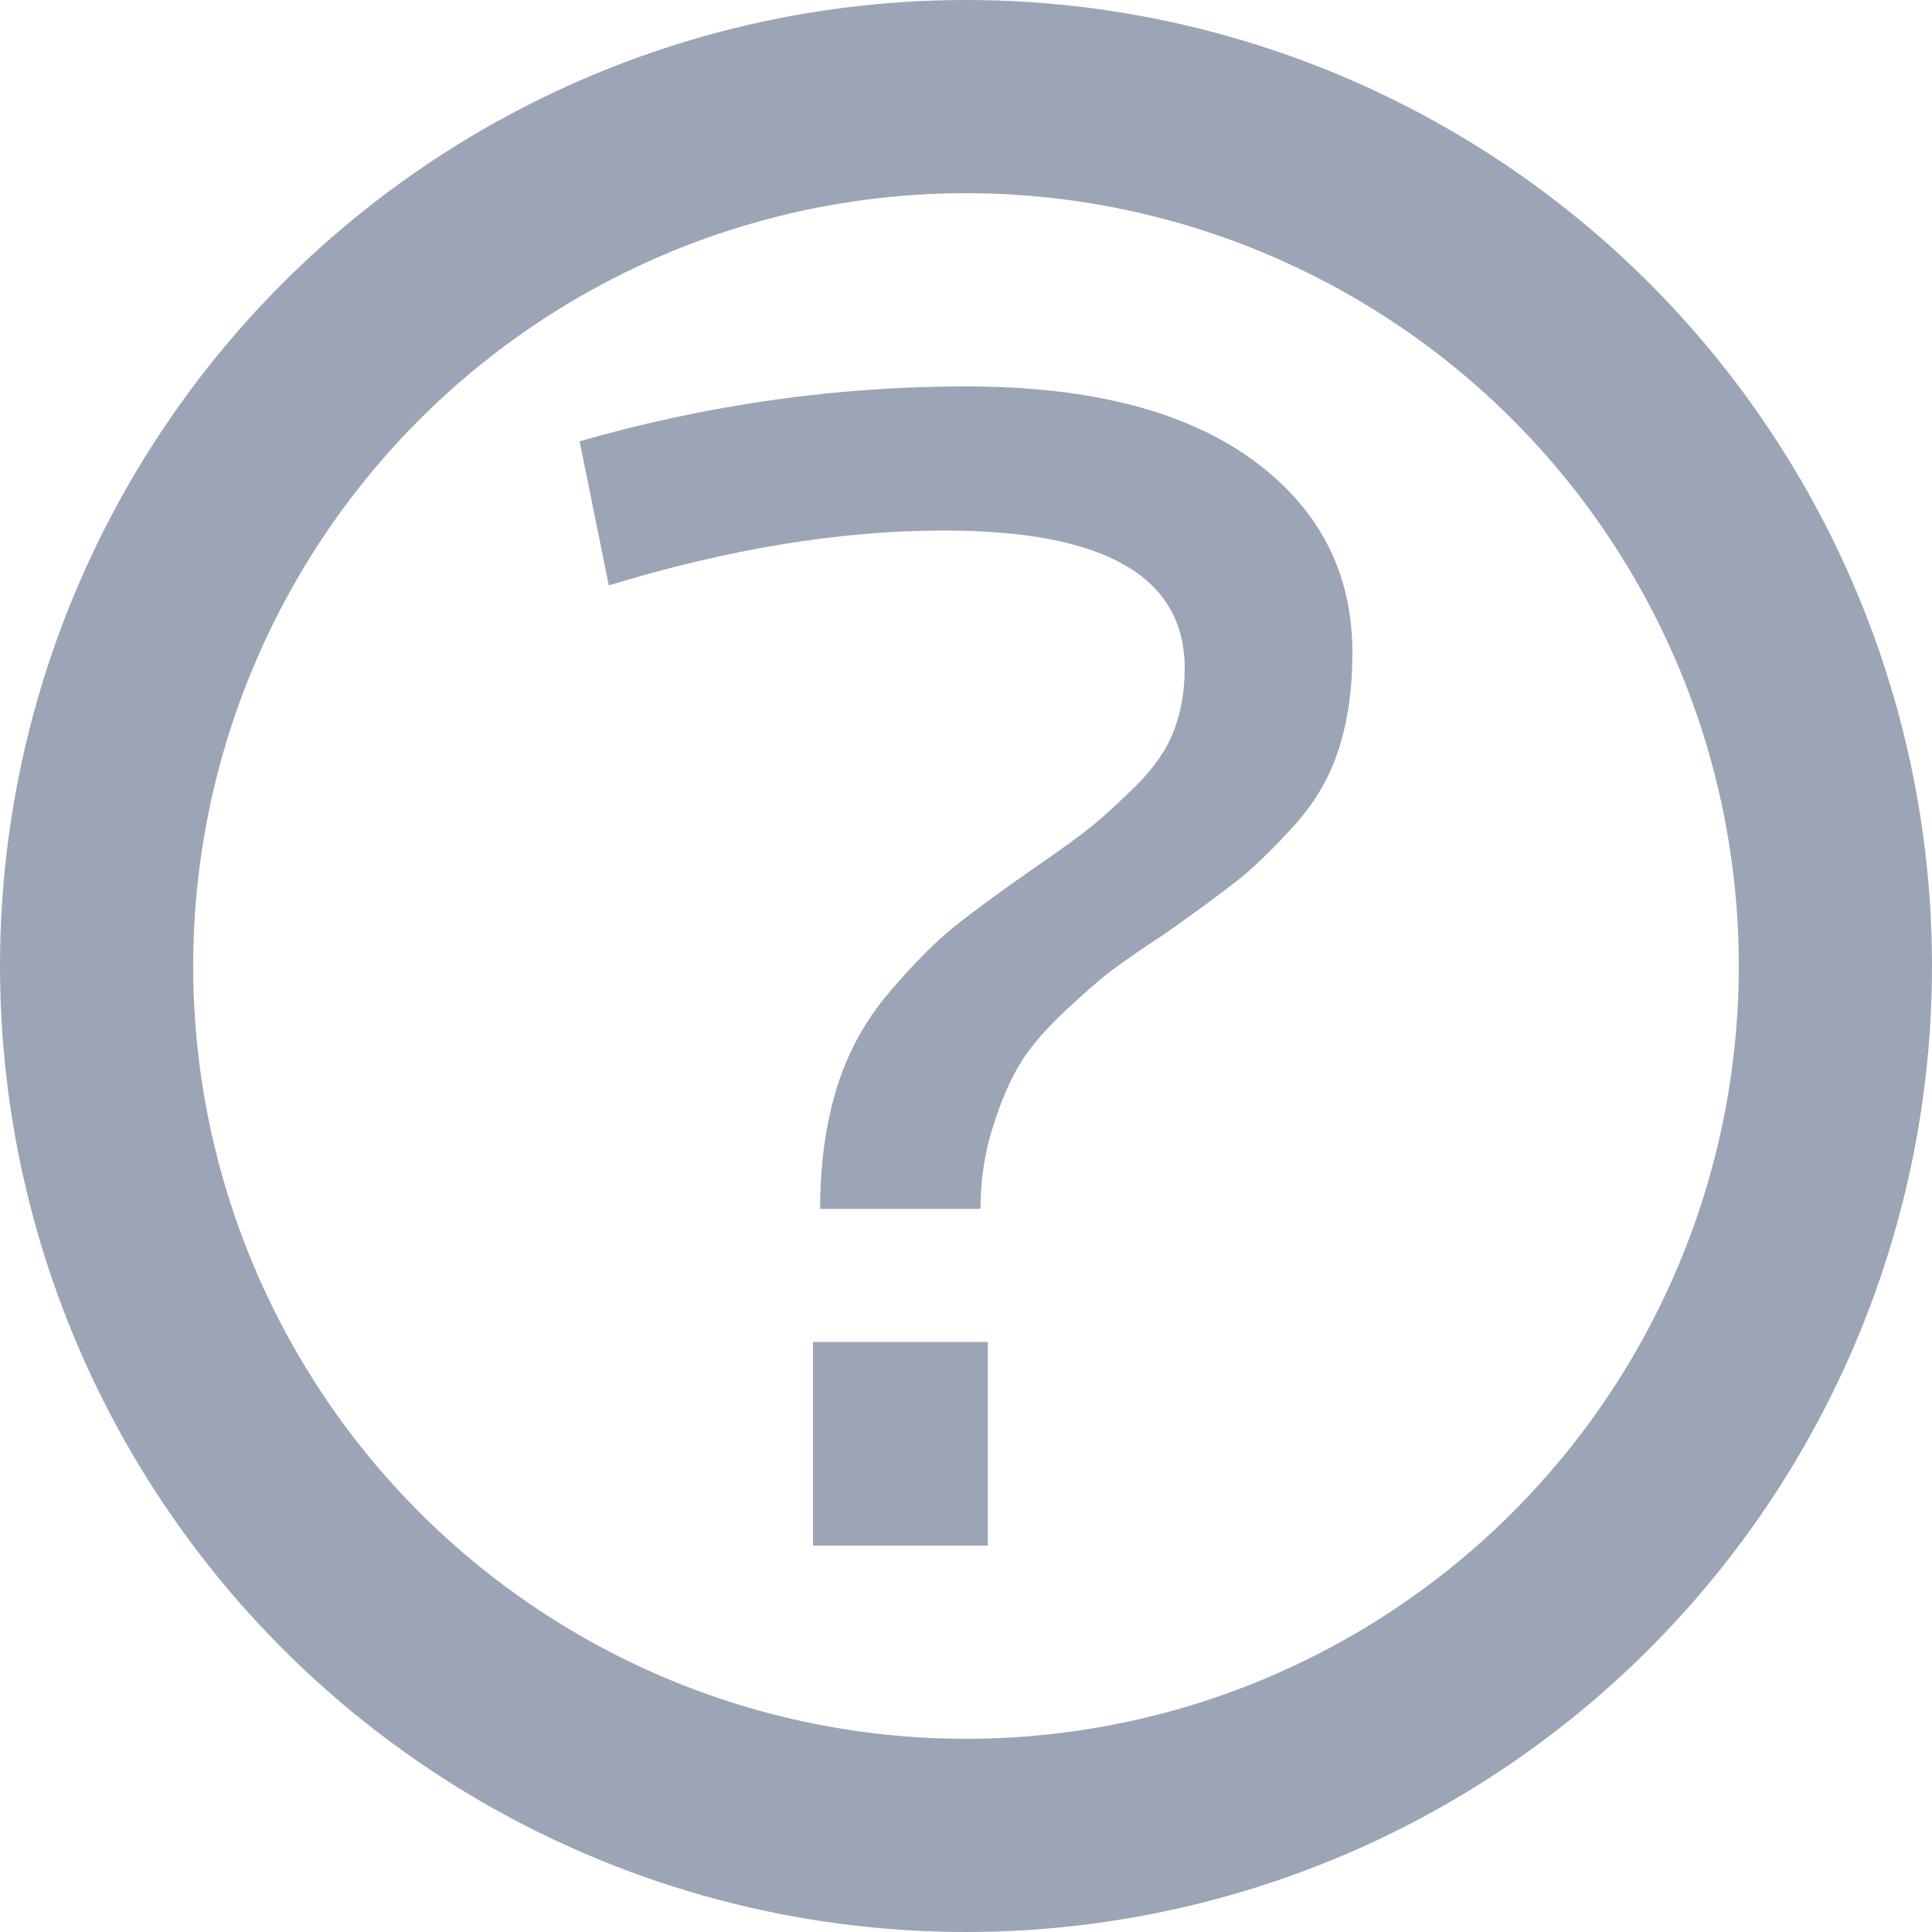
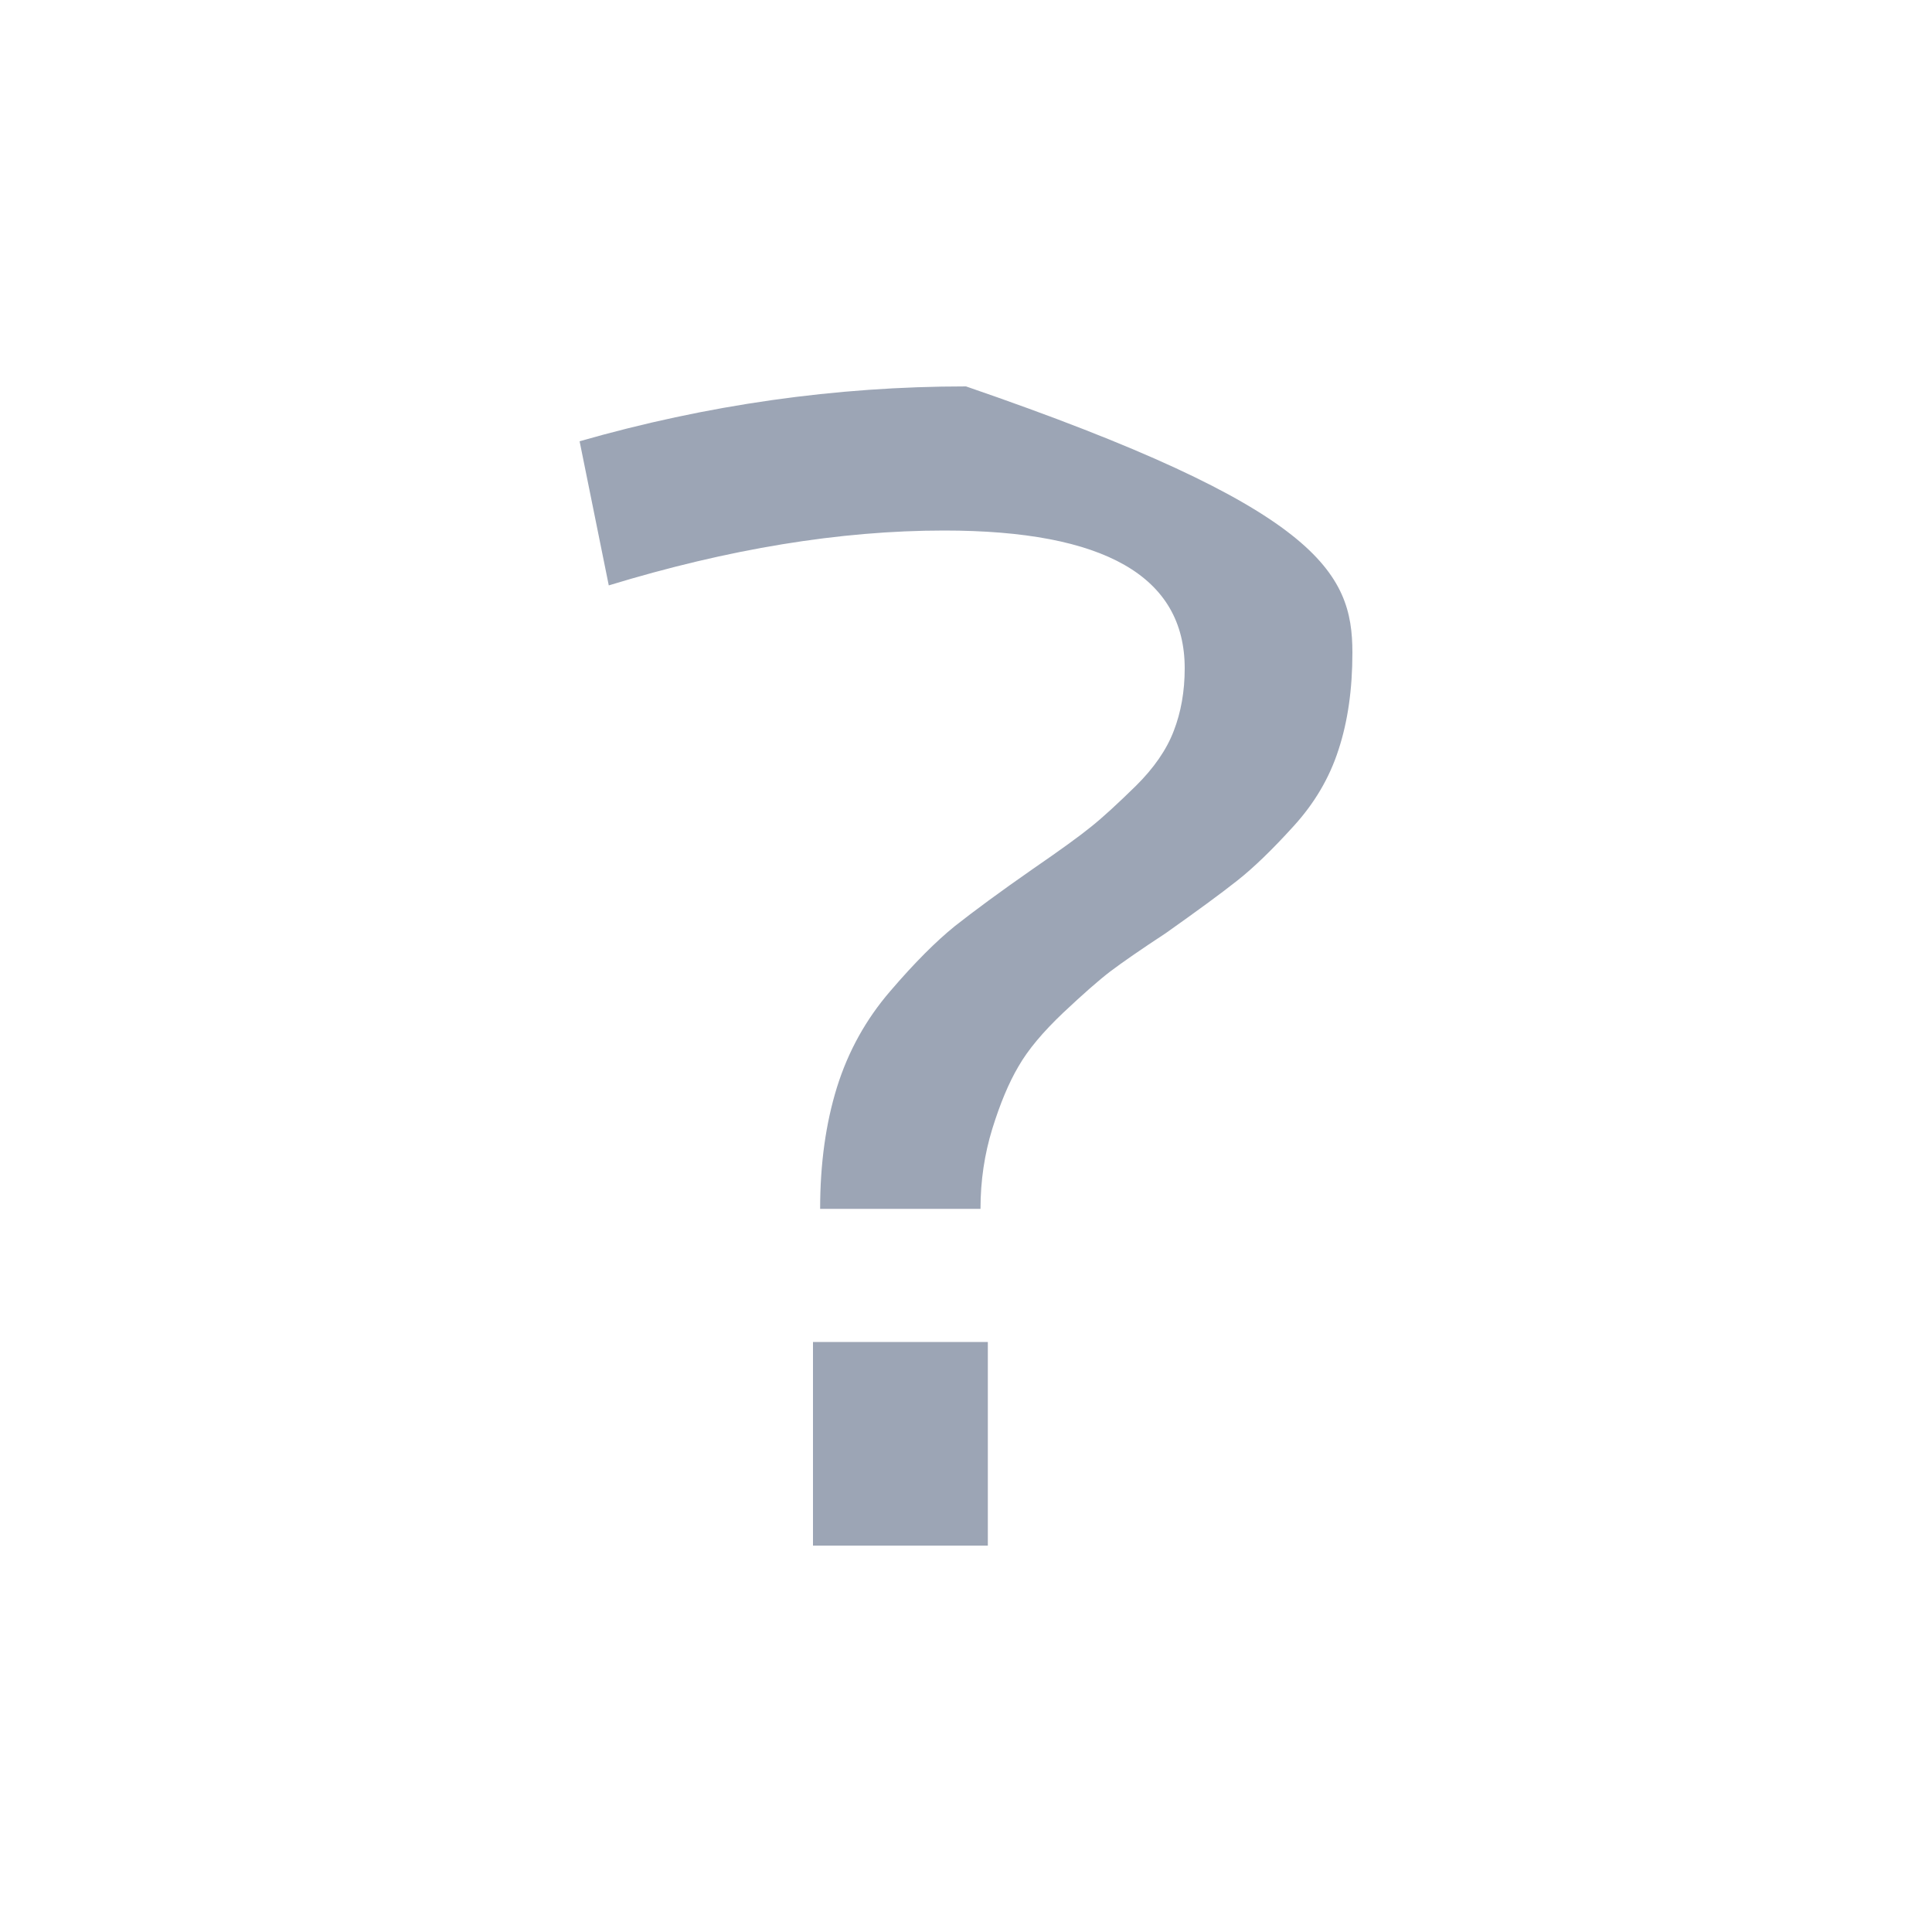
<svg xmlns="http://www.w3.org/2000/svg" width="10px" height="10px" viewBox="0 0 10 10" version="1.1">
  <title>编组</title>
  <desc>Created with Sketch.</desc>
  <g id="页面-1" stroke="none" stroke-width="1" fill="none" fill-rule="evenodd">
    <g id="个人认证--1-copy备份-2" transform="translate(-624, -544)">
      <g id="编组-2" transform="translate(624, 536)">
        <g id="编组" transform="translate(0, 8)">
-           <circle id="椭圆形" stroke="#9CA5B5" cx="5" cy="5" r="4.5" />
-           <path d="M4.245,6.257 C4.245,6.024 4.274,5.815 4.332,5.628 C4.39,5.442 4.482,5.276 4.608,5.13 C4.733,4.984 4.845,4.872 4.943,4.793 C5.042,4.715 5.176,4.616 5.347,4.497 C5.488,4.4 5.589,4.327 5.649,4.278 C5.709,4.23 5.786,4.159 5.879,4.068 C5.972,3.976 6.038,3.881 6.075,3.784 C6.113,3.686 6.132,3.578 6.132,3.459 C6.132,2.984 5.717,2.746 4.887,2.746 C4.348,2.746 3.77,2.841 3.151,3.03 L3,2.284 C3.659,2.095 4.326,2 5,2 C5.639,2 6.132,2.126 6.479,2.377 C6.826,2.628 7,2.962 7,3.378 C7,3.568 6.976,3.735 6.928,3.881 C6.881,4.027 6.803,4.159 6.694,4.278 C6.586,4.397 6.489,4.491 6.404,4.558 C6.318,4.626 6.195,4.716 6.034,4.83 C5.903,4.916 5.808,4.982 5.747,5.028 C5.687,5.074 5.605,5.146 5.502,5.243 C5.399,5.341 5.322,5.432 5.272,5.519 C5.221,5.605 5.176,5.714 5.136,5.843 C5.096,5.973 5.075,6.111 5.075,6.257 L4.245,6.257 Z M4.208,8 L4.208,6.946 L5.113,6.946 L5.113,8 L4.208,8 Z" id="？" fill="#9CA5B5" fill-rule="nonzero" />
+           <path d="M4.245,6.257 C4.245,6.024 4.274,5.815 4.332,5.628 C4.39,5.442 4.482,5.276 4.608,5.13 C4.733,4.984 4.845,4.872 4.943,4.793 C5.042,4.715 5.176,4.616 5.347,4.497 C5.488,4.4 5.589,4.327 5.649,4.278 C5.709,4.23 5.786,4.159 5.879,4.068 C5.972,3.976 6.038,3.881 6.075,3.784 C6.113,3.686 6.132,3.578 6.132,3.459 C6.132,2.984 5.717,2.746 4.887,2.746 C4.348,2.746 3.77,2.841 3.151,3.03 L3,2.284 C3.659,2.095 4.326,2 5,2 C6.826,2.628 7,2.962 7,3.378 C7,3.568 6.976,3.735 6.928,3.881 C6.881,4.027 6.803,4.159 6.694,4.278 C6.586,4.397 6.489,4.491 6.404,4.558 C6.318,4.626 6.195,4.716 6.034,4.83 C5.903,4.916 5.808,4.982 5.747,5.028 C5.687,5.074 5.605,5.146 5.502,5.243 C5.399,5.341 5.322,5.432 5.272,5.519 C5.221,5.605 5.176,5.714 5.136,5.843 C5.096,5.973 5.075,6.111 5.075,6.257 L4.245,6.257 Z M4.208,8 L4.208,6.946 L5.113,6.946 L5.113,8 L4.208,8 Z" id="？" fill="#9CA5B5" fill-rule="nonzero" />
        </g>
      </g>
    </g>
  </g>
</svg>